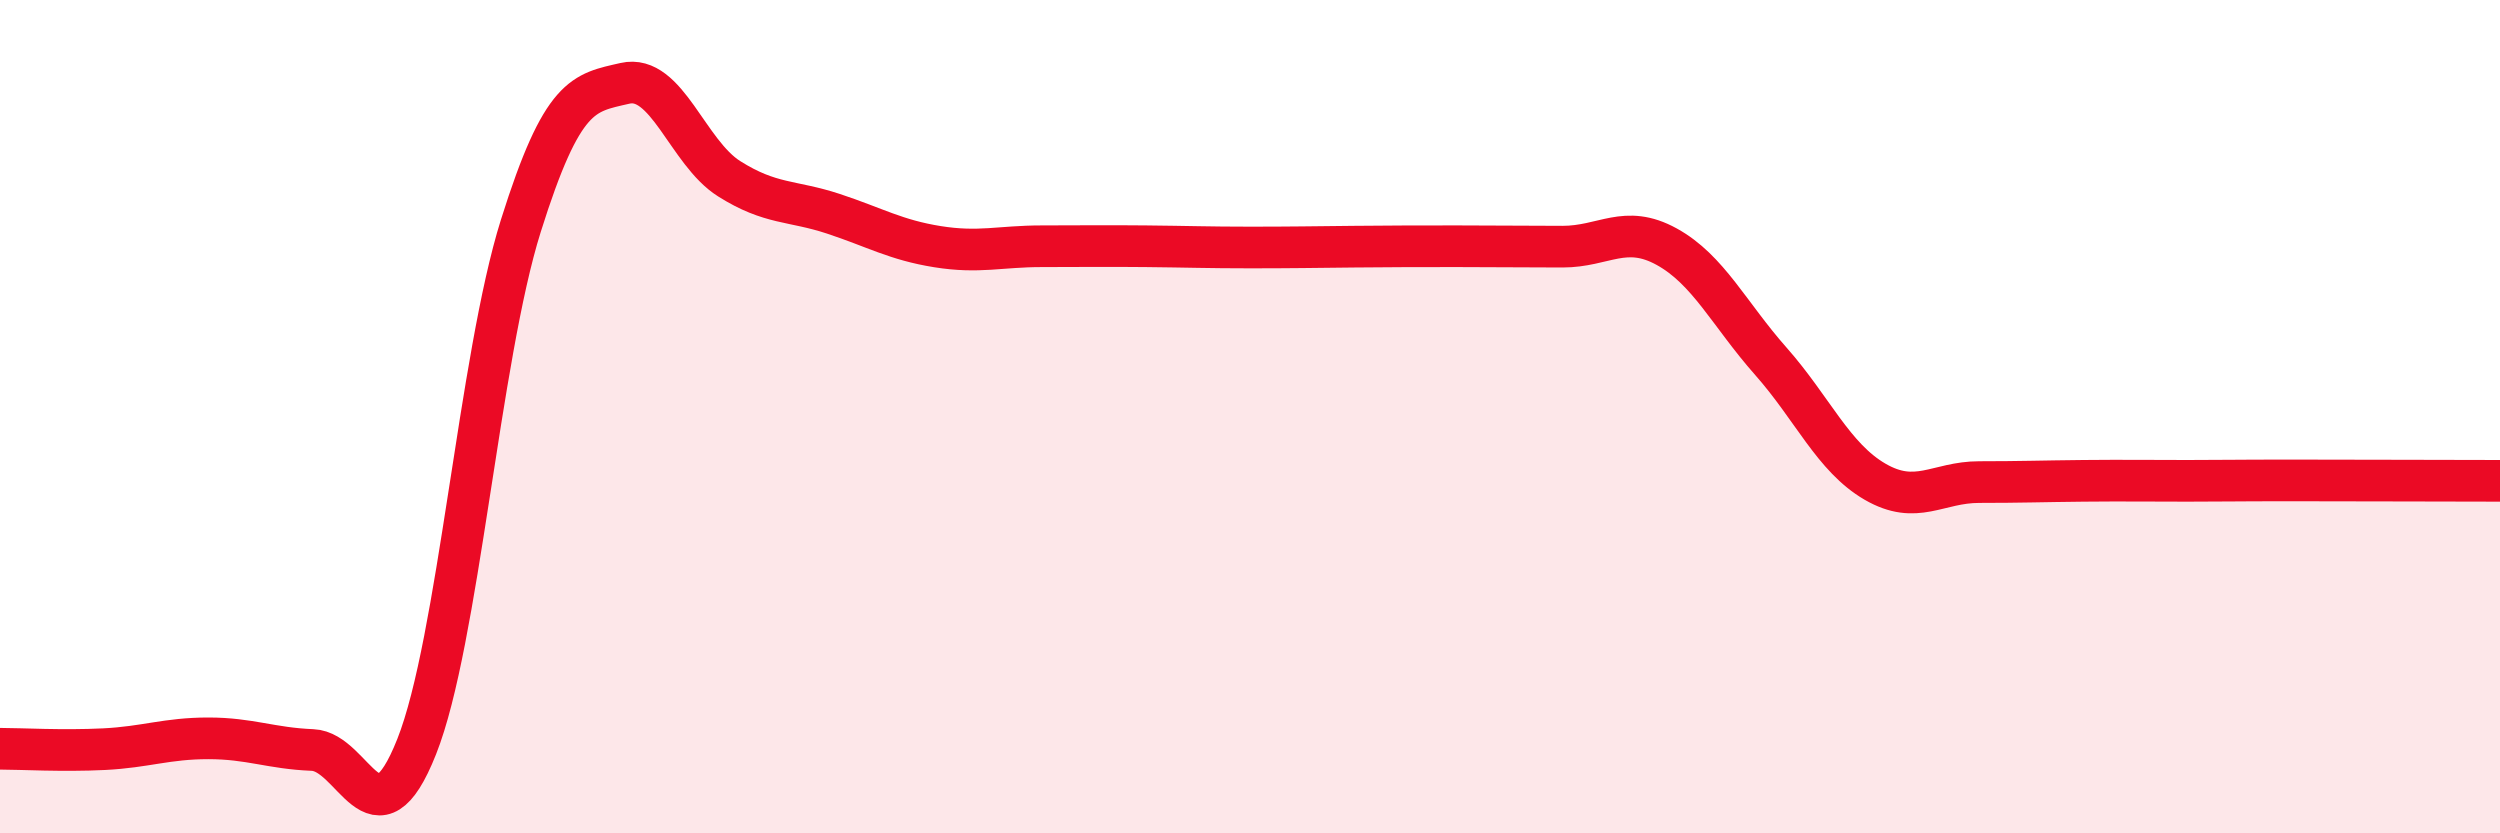
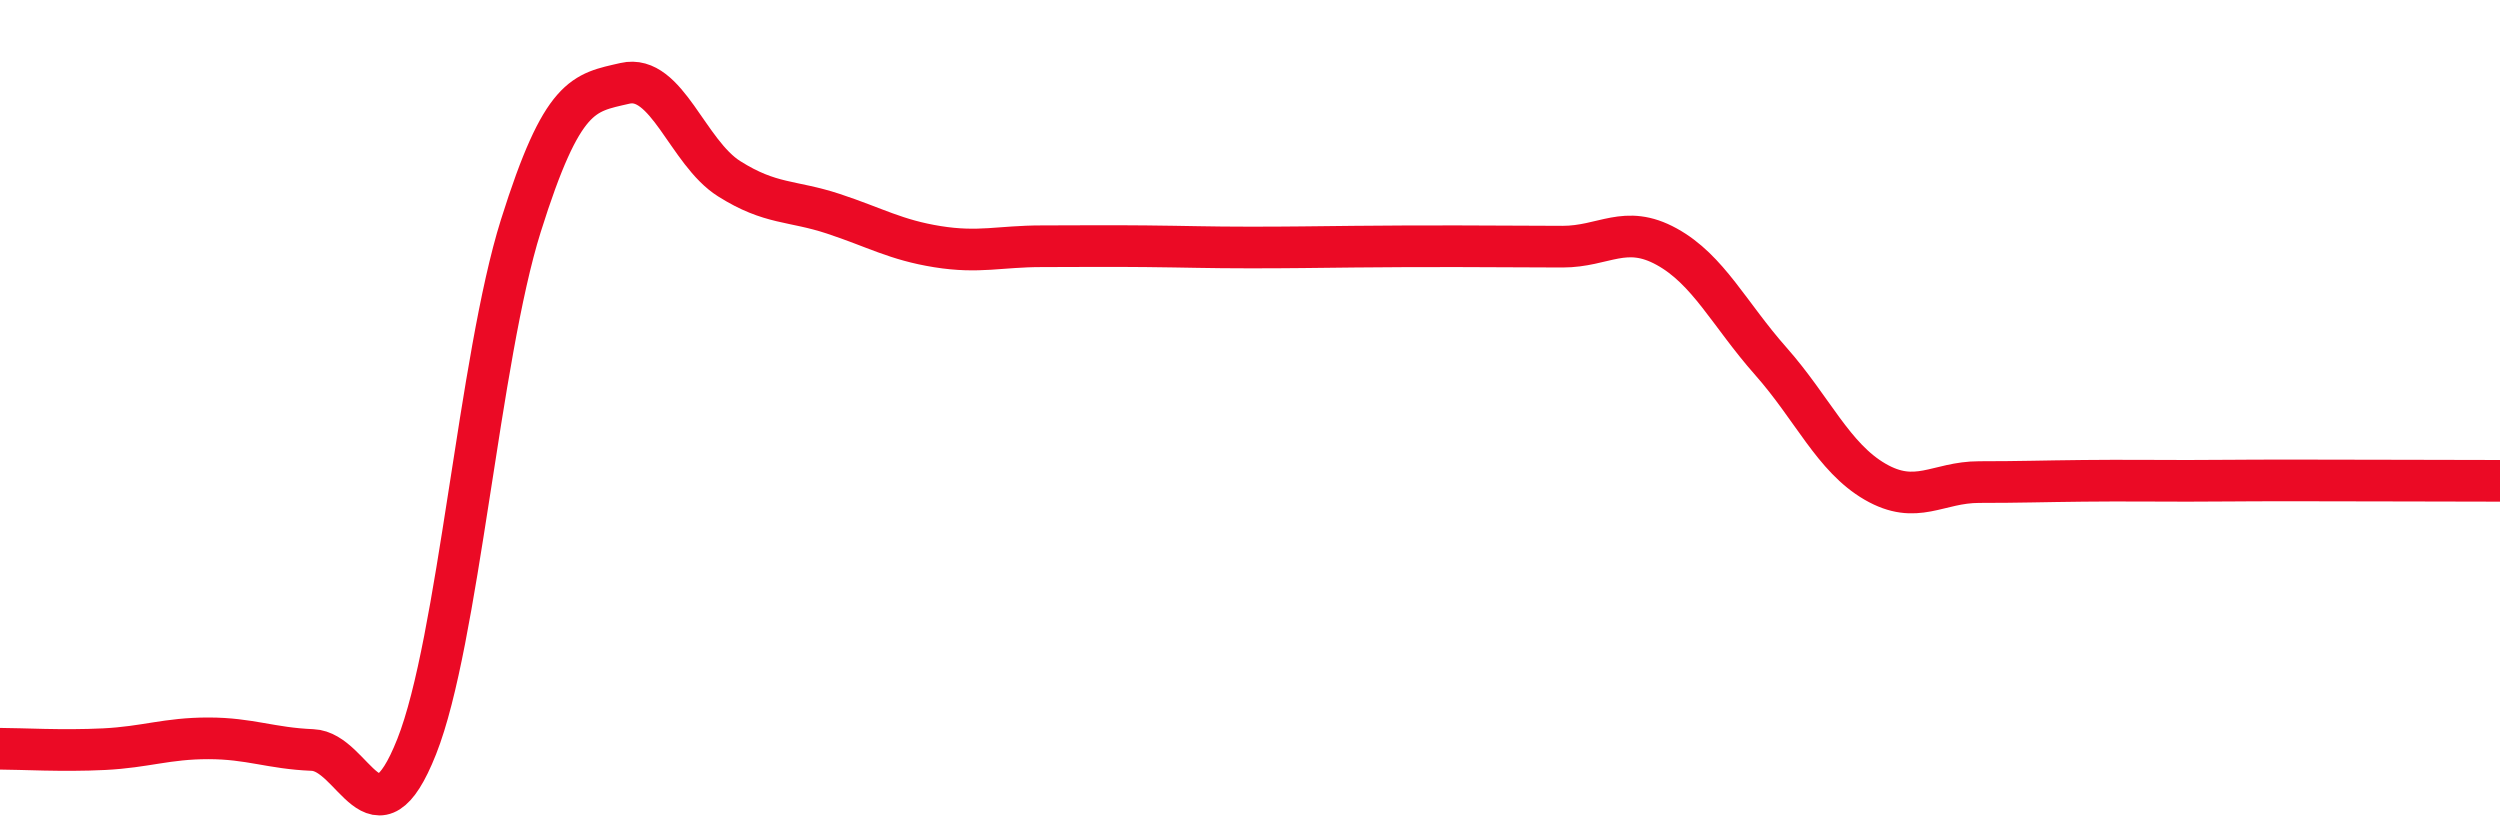
<svg xmlns="http://www.w3.org/2000/svg" width="60" height="20" viewBox="0 0 60 20">
-   <path d="M 0,17.97 C 0.5,17.97 1.5,18.03 2.5,17.98 C 3.5,17.93 4,17.72 5,17.72 C 6,17.72 6.5,17.96 7.5,18 C 8.5,18.04 9,20.44 10,17.92 C 11,15.4 11.5,8.6 12.5,5.42 C 13.5,2.24 14,2.23 15,2 C 16,1.77 16.5,3.66 17.5,4.29 C 18.5,4.92 19,4.8 20,5.13 C 21,5.46 21.5,5.76 22.5,5.92 C 23.5,6.08 24,5.91 25,5.91 C 26,5.91 26.5,5.9 27.5,5.91 C 28.5,5.92 29,5.94 30,5.94 C 31,5.94 31.5,5.93 32.5,5.92 C 33.5,5.91 34,5.91 35,5.91 C 36,5.91 36.5,5.92 37.5,5.92 C 38.5,5.92 39,5.37 40,5.92 C 41,6.47 41.5,7.54 42.5,8.67 C 43.5,9.8 44,10.98 45,11.56 C 46,12.14 46.5,11.57 47.5,11.57 C 48.5,11.57 49,11.55 50,11.54 C 51,11.53 51.5,11.54 52.5,11.54 C 53.5,11.54 53.5,11.53 55,11.53 C 56.5,11.53 59,11.54 60,11.54L60 20L0 20Z" fill="#EB0A25" opacity="0.1" stroke-linecap="round" stroke-linejoin="round" />
  <path d="M 0,17.97 C 0.5,17.97 1.5,18.03 2.5,17.98 C 3.5,17.93 4,17.72 5,17.72 C 6,17.72 6.5,17.96 7.5,18 C 8.5,18.04 9,20.44 10,17.92 C 11,15.4 11.5,8.6 12.5,5.42 C 13.5,2.24 14,2.23 15,2 C 16,1.77 16.5,3.66 17.5,4.29 C 18.5,4.92 19,4.8 20,5.13 C 21,5.46 21.5,5.76 22.5,5.92 C 23.5,6.08 24,5.91 25,5.91 C 26,5.91 26.5,5.9 27.5,5.91 C 28.5,5.92 29,5.94 30,5.94 C 31,5.94 31.5,5.93 32.5,5.92 C 33.5,5.91 34,5.91 35,5.91 C 36,5.91 36.5,5.92 37.5,5.92 C 38.5,5.92 39,5.37 40,5.92 C 41,6.47 41.5,7.54 42.5,8.67 C 43.5,9.8 44,10.98 45,11.56 C 46,12.14 46.5,11.57 47.5,11.57 C 48.5,11.57 49,11.55 50,11.54 C 51,11.53 51.5,11.54 52.5,11.54 C 53.5,11.54 53.5,11.53 55,11.53 C 56.5,11.53 59,11.54 60,11.54" stroke="#EB0A25" stroke-width="1" fill="none" stroke-linecap="round" stroke-linejoin="round" />
</svg>